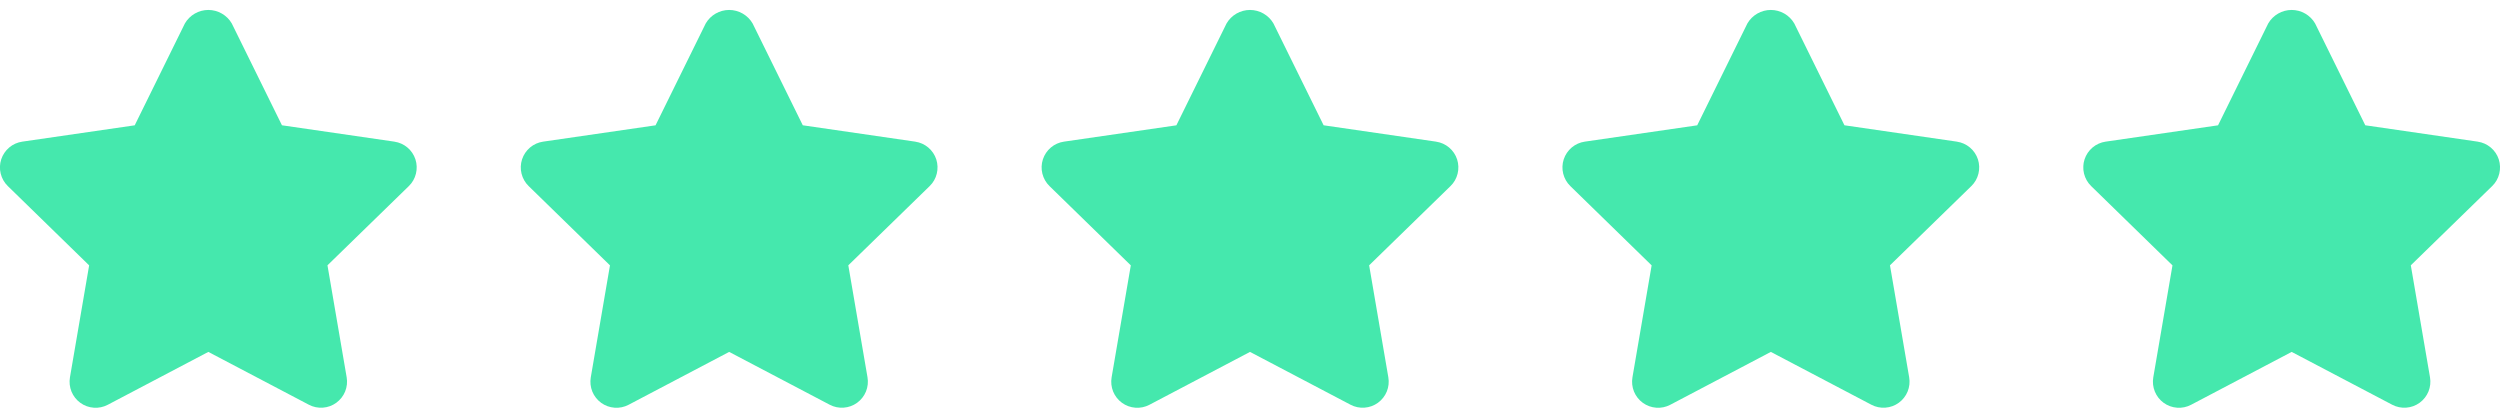
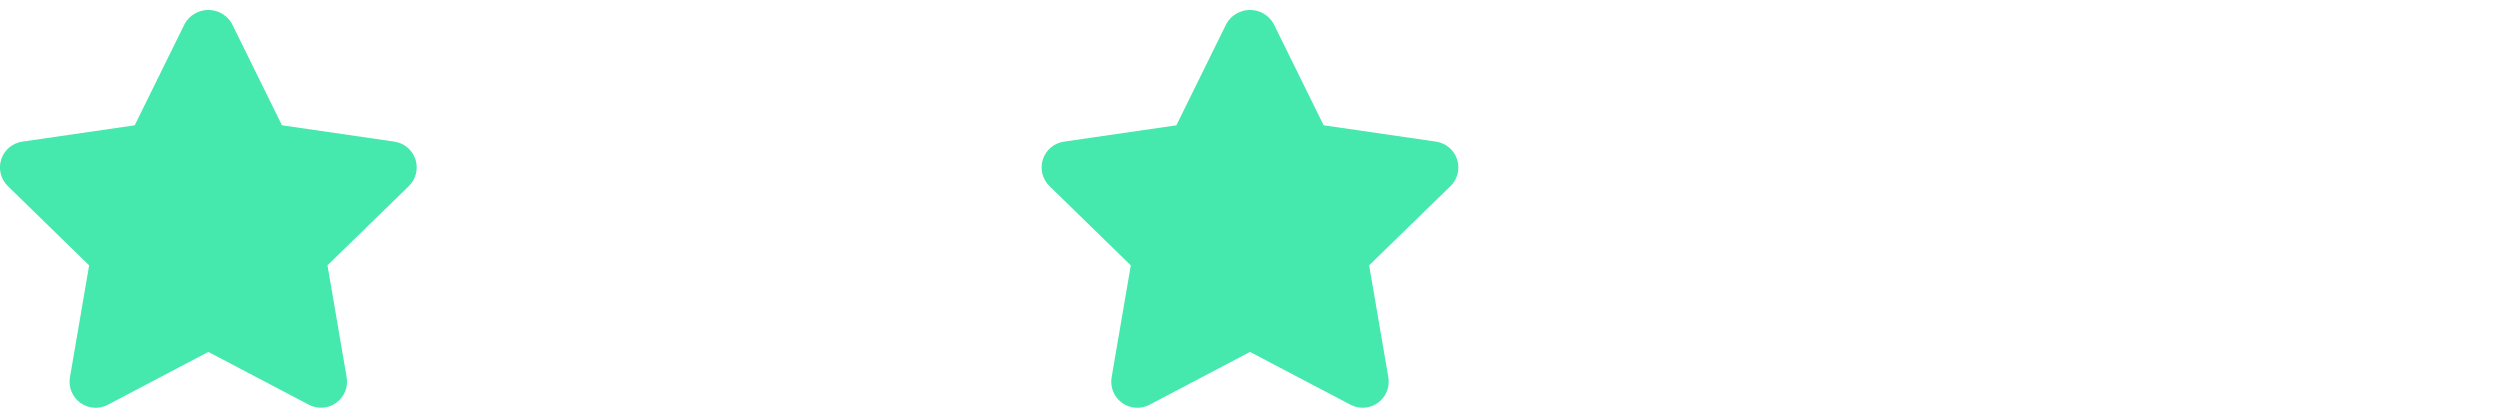
<svg xmlns="http://www.w3.org/2000/svg" width="96" height="16" viewBox="0 0 96 16" fill="none">
  <g clip-path="url(#clip0)">
    <path d="M15.144 5.439L10.827 4.811L8.9 0.9C8.809 0.742 8.677 0.612 8.519 0.521C8.361 0.43 8.182 0.382 8 0.382C7.818 0.382 7.639 0.43 7.481 0.521C7.323 0.612 7.192 0.742 7.1 0.9L5.173 4.812L0.856 5.439C0.671 5.466 0.497 5.543 0.355 5.663C0.212 5.784 0.105 5.941 0.047 6.119C-0.011 6.297 -0.018 6.487 0.027 6.668C0.072 6.849 0.166 7.015 0.3 7.145L3.423 10.19L2.686 14.49C2.655 14.674 2.675 14.863 2.745 15.036C2.816 15.209 2.933 15.358 3.084 15.468C3.235 15.578 3.414 15.643 3.6 15.656C3.786 15.67 3.972 15.631 4.137 15.544L8 13.513L11.861 15.542C12.026 15.629 12.212 15.668 12.399 15.654C12.585 15.641 12.763 15.576 12.914 15.466C13.065 15.356 13.182 15.207 13.253 15.034C13.323 14.861 13.344 14.672 13.312 14.488L12.575 10.188L15.7 7.145C15.834 7.015 15.928 6.85 15.972 6.669C16.017 6.488 16.01 6.298 15.953 6.12C15.895 5.943 15.789 5.785 15.646 5.665C15.504 5.545 15.331 5.467 15.146 5.44L15.144 5.439Z" fill="#45E8AD" />
  </g>
  <g clip-path="url(#clip1)">
-     <path d="M35.144 5.439L30.827 4.811L28.9 0.9C28.808 0.742 28.677 0.612 28.519 0.521C28.361 0.43 28.182 0.382 28 0.382C27.818 0.382 27.639 0.43 27.481 0.521C27.323 0.612 27.192 0.742 27.1 0.9L25.173 4.812L20.856 5.439C20.671 5.466 20.497 5.543 20.355 5.663C20.212 5.784 20.105 5.941 20.047 6.119C19.989 6.297 19.982 6.487 20.027 6.668C20.072 6.849 20.166 7.015 20.3 7.145L23.423 10.19L22.686 14.49C22.655 14.674 22.675 14.863 22.745 15.036C22.816 15.209 22.933 15.358 23.084 15.468C23.235 15.578 23.414 15.643 23.6 15.656C23.786 15.67 23.972 15.631 24.137 15.544L28 13.513L31.861 15.542C32.026 15.629 32.212 15.668 32.398 15.654C32.585 15.641 32.763 15.576 32.914 15.466C33.065 15.356 33.182 15.207 33.253 15.034C33.323 14.861 33.344 14.672 33.312 14.488L32.575 10.188L35.7 7.145C35.834 7.015 35.928 6.85 35.972 6.669C36.017 6.488 36.01 6.298 35.953 6.12C35.895 5.943 35.789 5.785 35.646 5.665C35.504 5.545 35.331 5.467 35.146 5.44L35.144 5.439Z" fill="#45E8AD" />
-   </g>
+     </g>
  <g clip-path="url(#clip2)">
    <path d="M55.144 5.439L50.827 4.811L48.9 0.9C48.809 0.742 48.677 0.612 48.519 0.521C48.361 0.43 48.182 0.382 48 0.382C47.818 0.382 47.639 0.43 47.481 0.521C47.323 0.612 47.192 0.742 47.1 0.9L45.173 4.812L40.856 5.439C40.671 5.466 40.498 5.543 40.355 5.663C40.212 5.784 40.105 5.941 40.047 6.119C39.989 6.297 39.982 6.487 40.027 6.668C40.072 6.849 40.166 7.015 40.3 7.145L43.423 10.19L42.686 14.49C42.655 14.674 42.675 14.863 42.745 15.036C42.816 15.209 42.933 15.358 43.084 15.468C43.235 15.578 43.414 15.643 43.6 15.656C43.786 15.67 43.972 15.631 44.137 15.544L48 13.513L51.861 15.542C52.026 15.629 52.212 15.668 52.398 15.654C52.585 15.641 52.763 15.576 52.914 15.466C53.065 15.356 53.182 15.207 53.253 15.034C53.323 14.861 53.344 14.672 53.312 14.488L52.575 10.188L55.7 7.145C55.834 7.015 55.928 6.85 55.972 6.669C56.017 6.488 56.01 6.298 55.953 6.12C55.895 5.943 55.789 5.785 55.646 5.665C55.504 5.545 55.331 5.467 55.146 5.44L55.144 5.439Z" fill="#45E8AD" />
  </g>
  <g clip-path="url(#clip3)">
-     <path d="M75.144 5.439L70.827 4.811L68.9 0.9C68.808 0.742 68.677 0.612 68.519 0.521C68.361 0.43 68.182 0.382 68 0.382C67.818 0.382 67.639 0.43 67.481 0.521C67.323 0.612 67.192 0.742 67.1 0.9L65.173 4.812L60.856 5.439C60.671 5.466 60.498 5.543 60.355 5.663C60.212 5.784 60.105 5.941 60.047 6.119C59.989 6.297 59.982 6.487 60.027 6.668C60.072 6.849 60.166 7.015 60.3 7.145L63.423 10.19L62.686 14.49C62.655 14.674 62.675 14.863 62.745 15.036C62.816 15.209 62.933 15.358 63.084 15.468C63.235 15.578 63.414 15.643 63.6 15.656C63.786 15.67 63.972 15.631 64.137 15.544L68 13.513L71.861 15.542C72.026 15.629 72.212 15.668 72.398 15.654C72.585 15.641 72.763 15.576 72.914 15.466C73.065 15.356 73.182 15.207 73.253 15.034C73.323 14.861 73.344 14.672 73.312 14.488L72.575 10.188L75.7 7.145C75.834 7.015 75.928 6.85 75.972 6.669C76.017 6.488 76.01 6.298 75.953 6.12C75.895 5.943 75.789 5.785 75.646 5.665C75.504 5.545 75.331 5.467 75.146 5.44L75.144 5.439Z" fill="#45E8AD" />
-   </g>
+     </g>
  <g clip-path="url(#clip4)">
    <path d="M95.144 5.439L90.827 4.811L88.9 0.9C88.808 0.742 88.677 0.612 88.519 0.521C88.361 0.43 88.182 0.382 88 0.382C87.818 0.382 87.639 0.43 87.481 0.521C87.323 0.612 87.192 0.742 87.1 0.9L85.173 4.812L80.856 5.439C80.671 5.466 80.498 5.543 80.355 5.663C80.212 5.784 80.105 5.941 80.047 6.119C79.989 6.297 79.982 6.487 80.027 6.668C80.072 6.849 80.166 7.015 80.3 7.145L83.423 10.19L82.686 14.49C82.655 14.674 82.675 14.863 82.746 15.036C82.816 15.209 82.933 15.358 83.084 15.468C83.235 15.578 83.414 15.643 83.6 15.656C83.786 15.67 83.972 15.631 84.137 15.544L88 13.513L91.861 15.542C92.026 15.629 92.212 15.668 92.398 15.654C92.585 15.641 92.763 15.576 92.914 15.466C93.065 15.356 93.182 15.207 93.253 15.034C93.323 14.861 93.344 14.672 93.312 14.488L92.575 10.188L95.7 7.145C95.834 7.015 95.928 6.85 95.972 6.669C96.017 6.488 96.01 6.298 95.953 6.12C95.895 5.943 95.789 5.785 95.646 5.665C95.504 5.545 95.331 5.467 95.146 5.44L95.144 5.439Z" fill="#45E8AD" />
  </g>
  <defs>
    <clipPath id="clip0">
      <rect width="16" height="16" fill="white" />
    </clipPath>
    <clipPath id="clip1">
      <rect x="20" width="16" height="16" fill="white" />
    </clipPath>
    <clipPath id="clip2">
      <rect x="40" width="16" height="16" fill="white" />
    </clipPath>
    <clipPath id="clip3">
      <rect x="60" width="16" height="16" fill="white" />
    </clipPath>
    <clipPath id="clip4">
-       <rect x="80" width="16" height="16" fill="white" />
-     </clipPath>
+       </clipPath>
  </defs>
</svg>